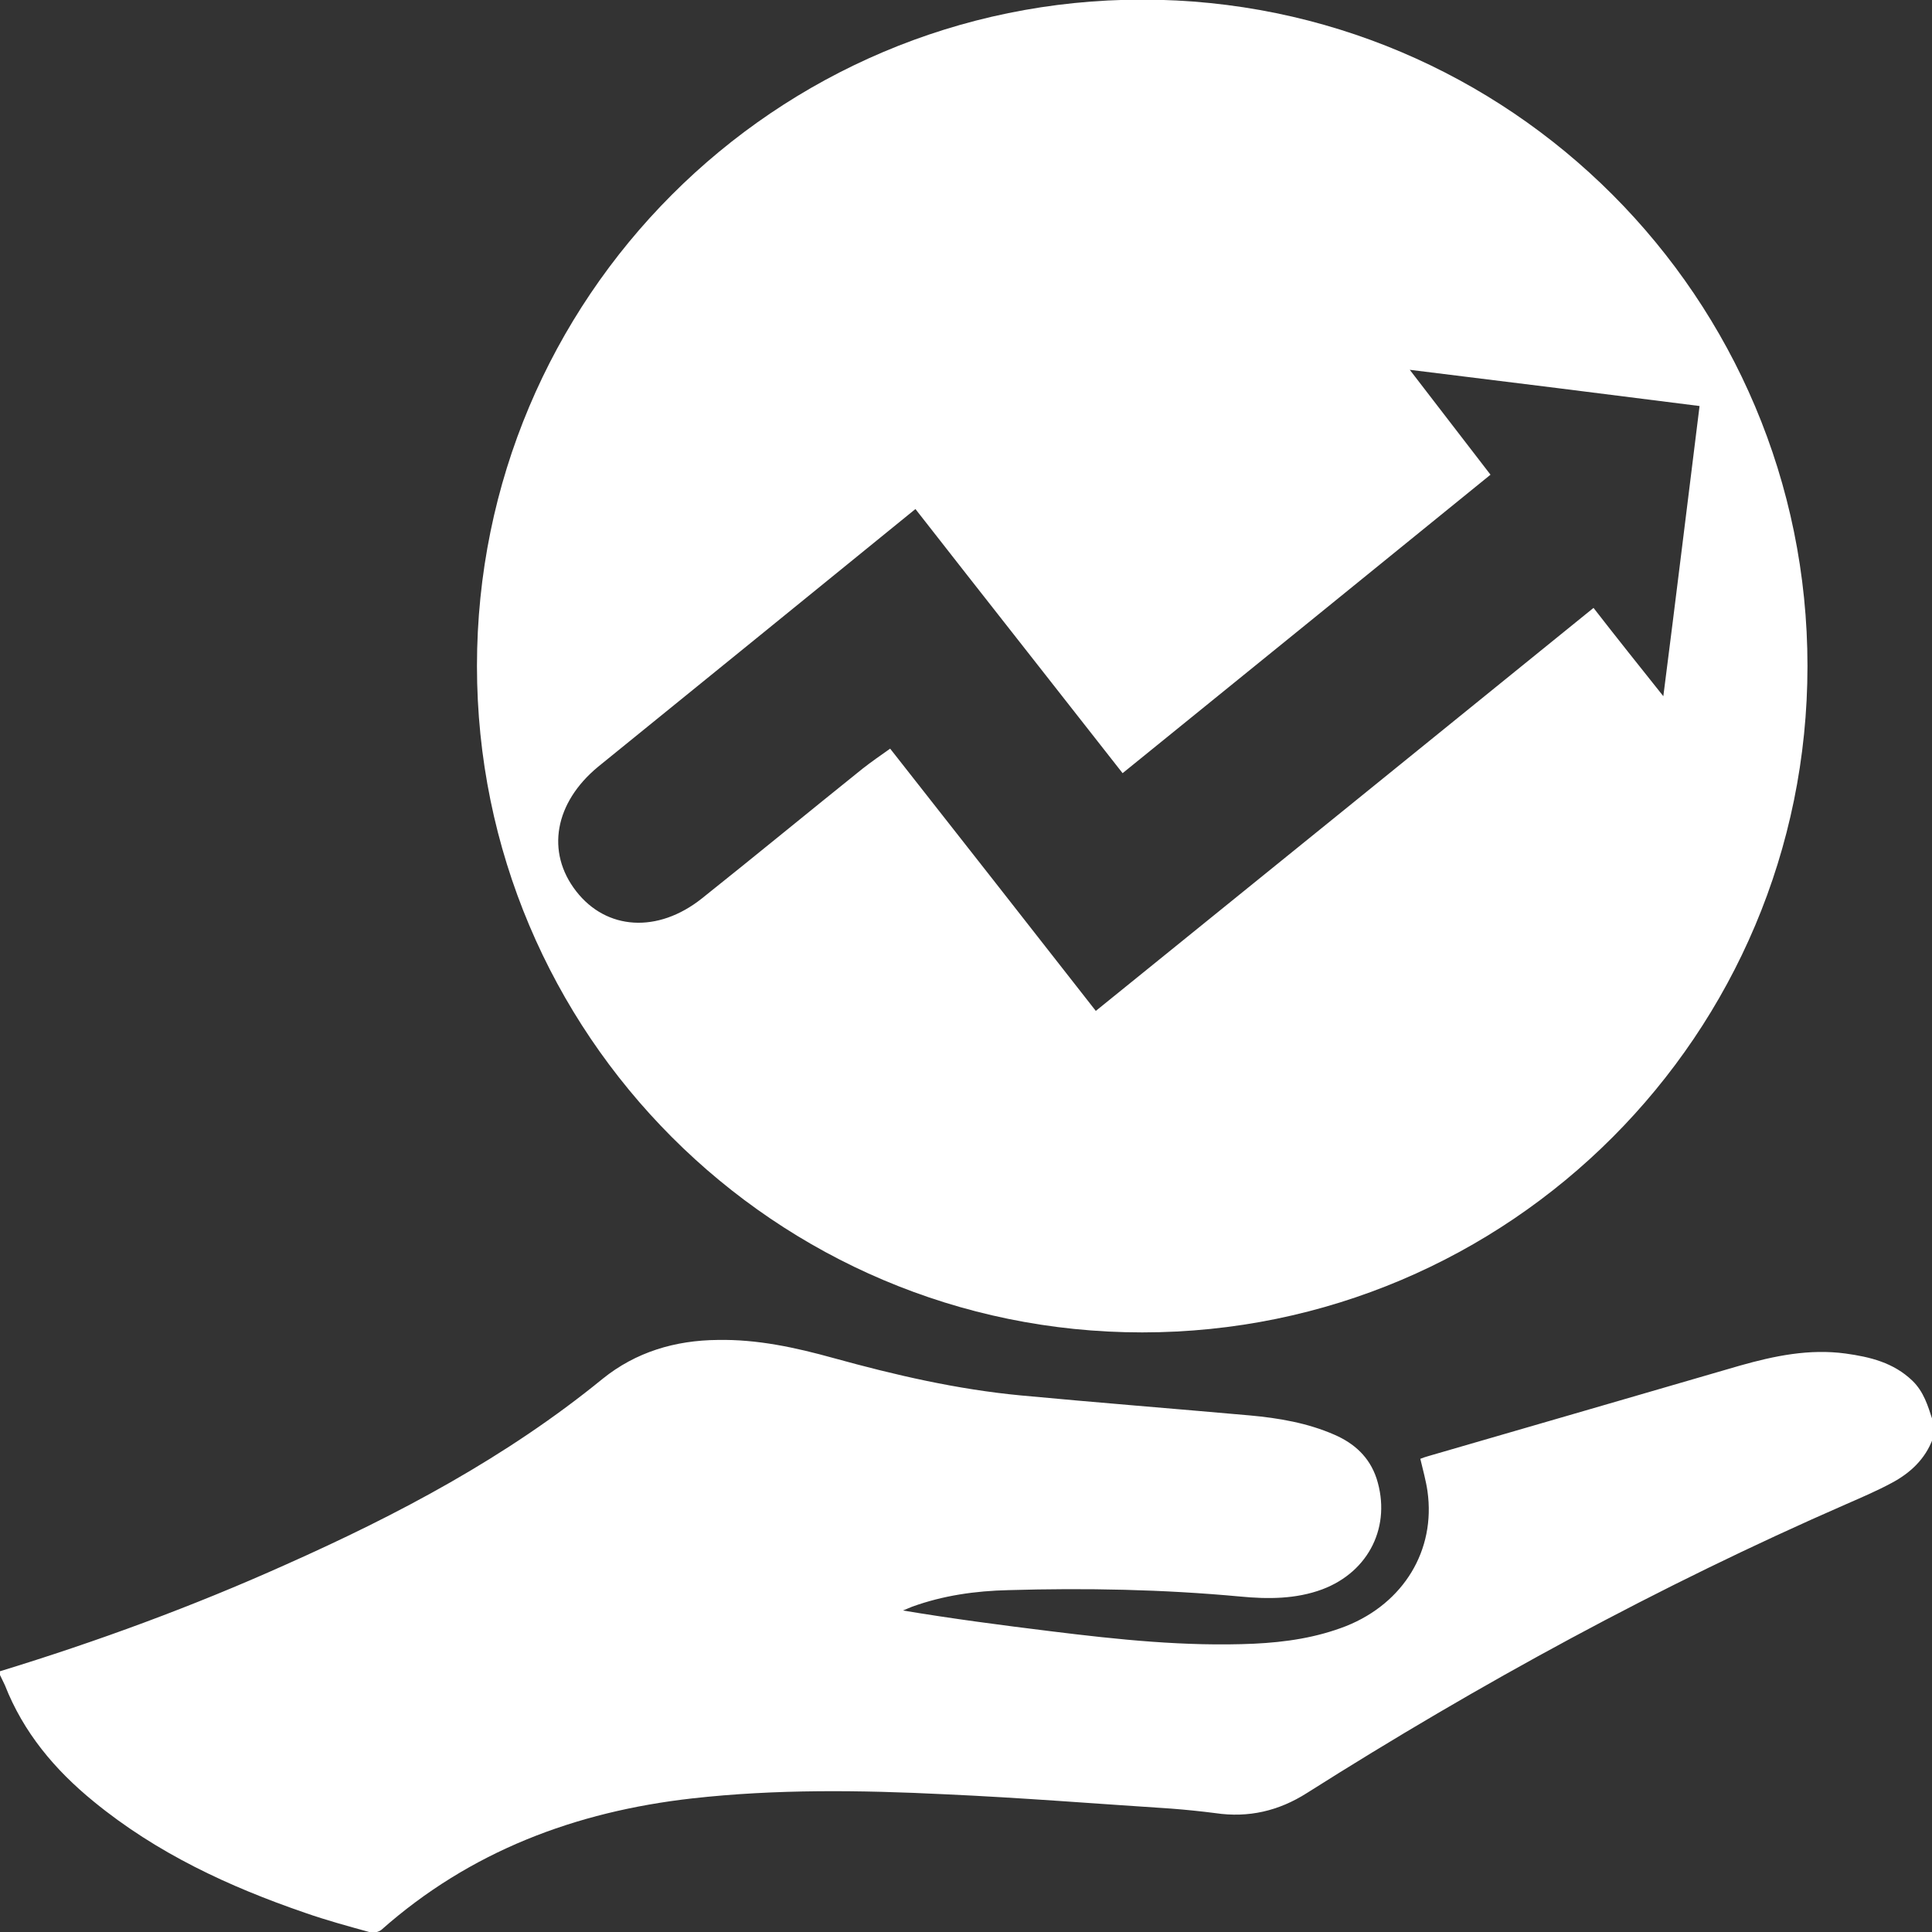
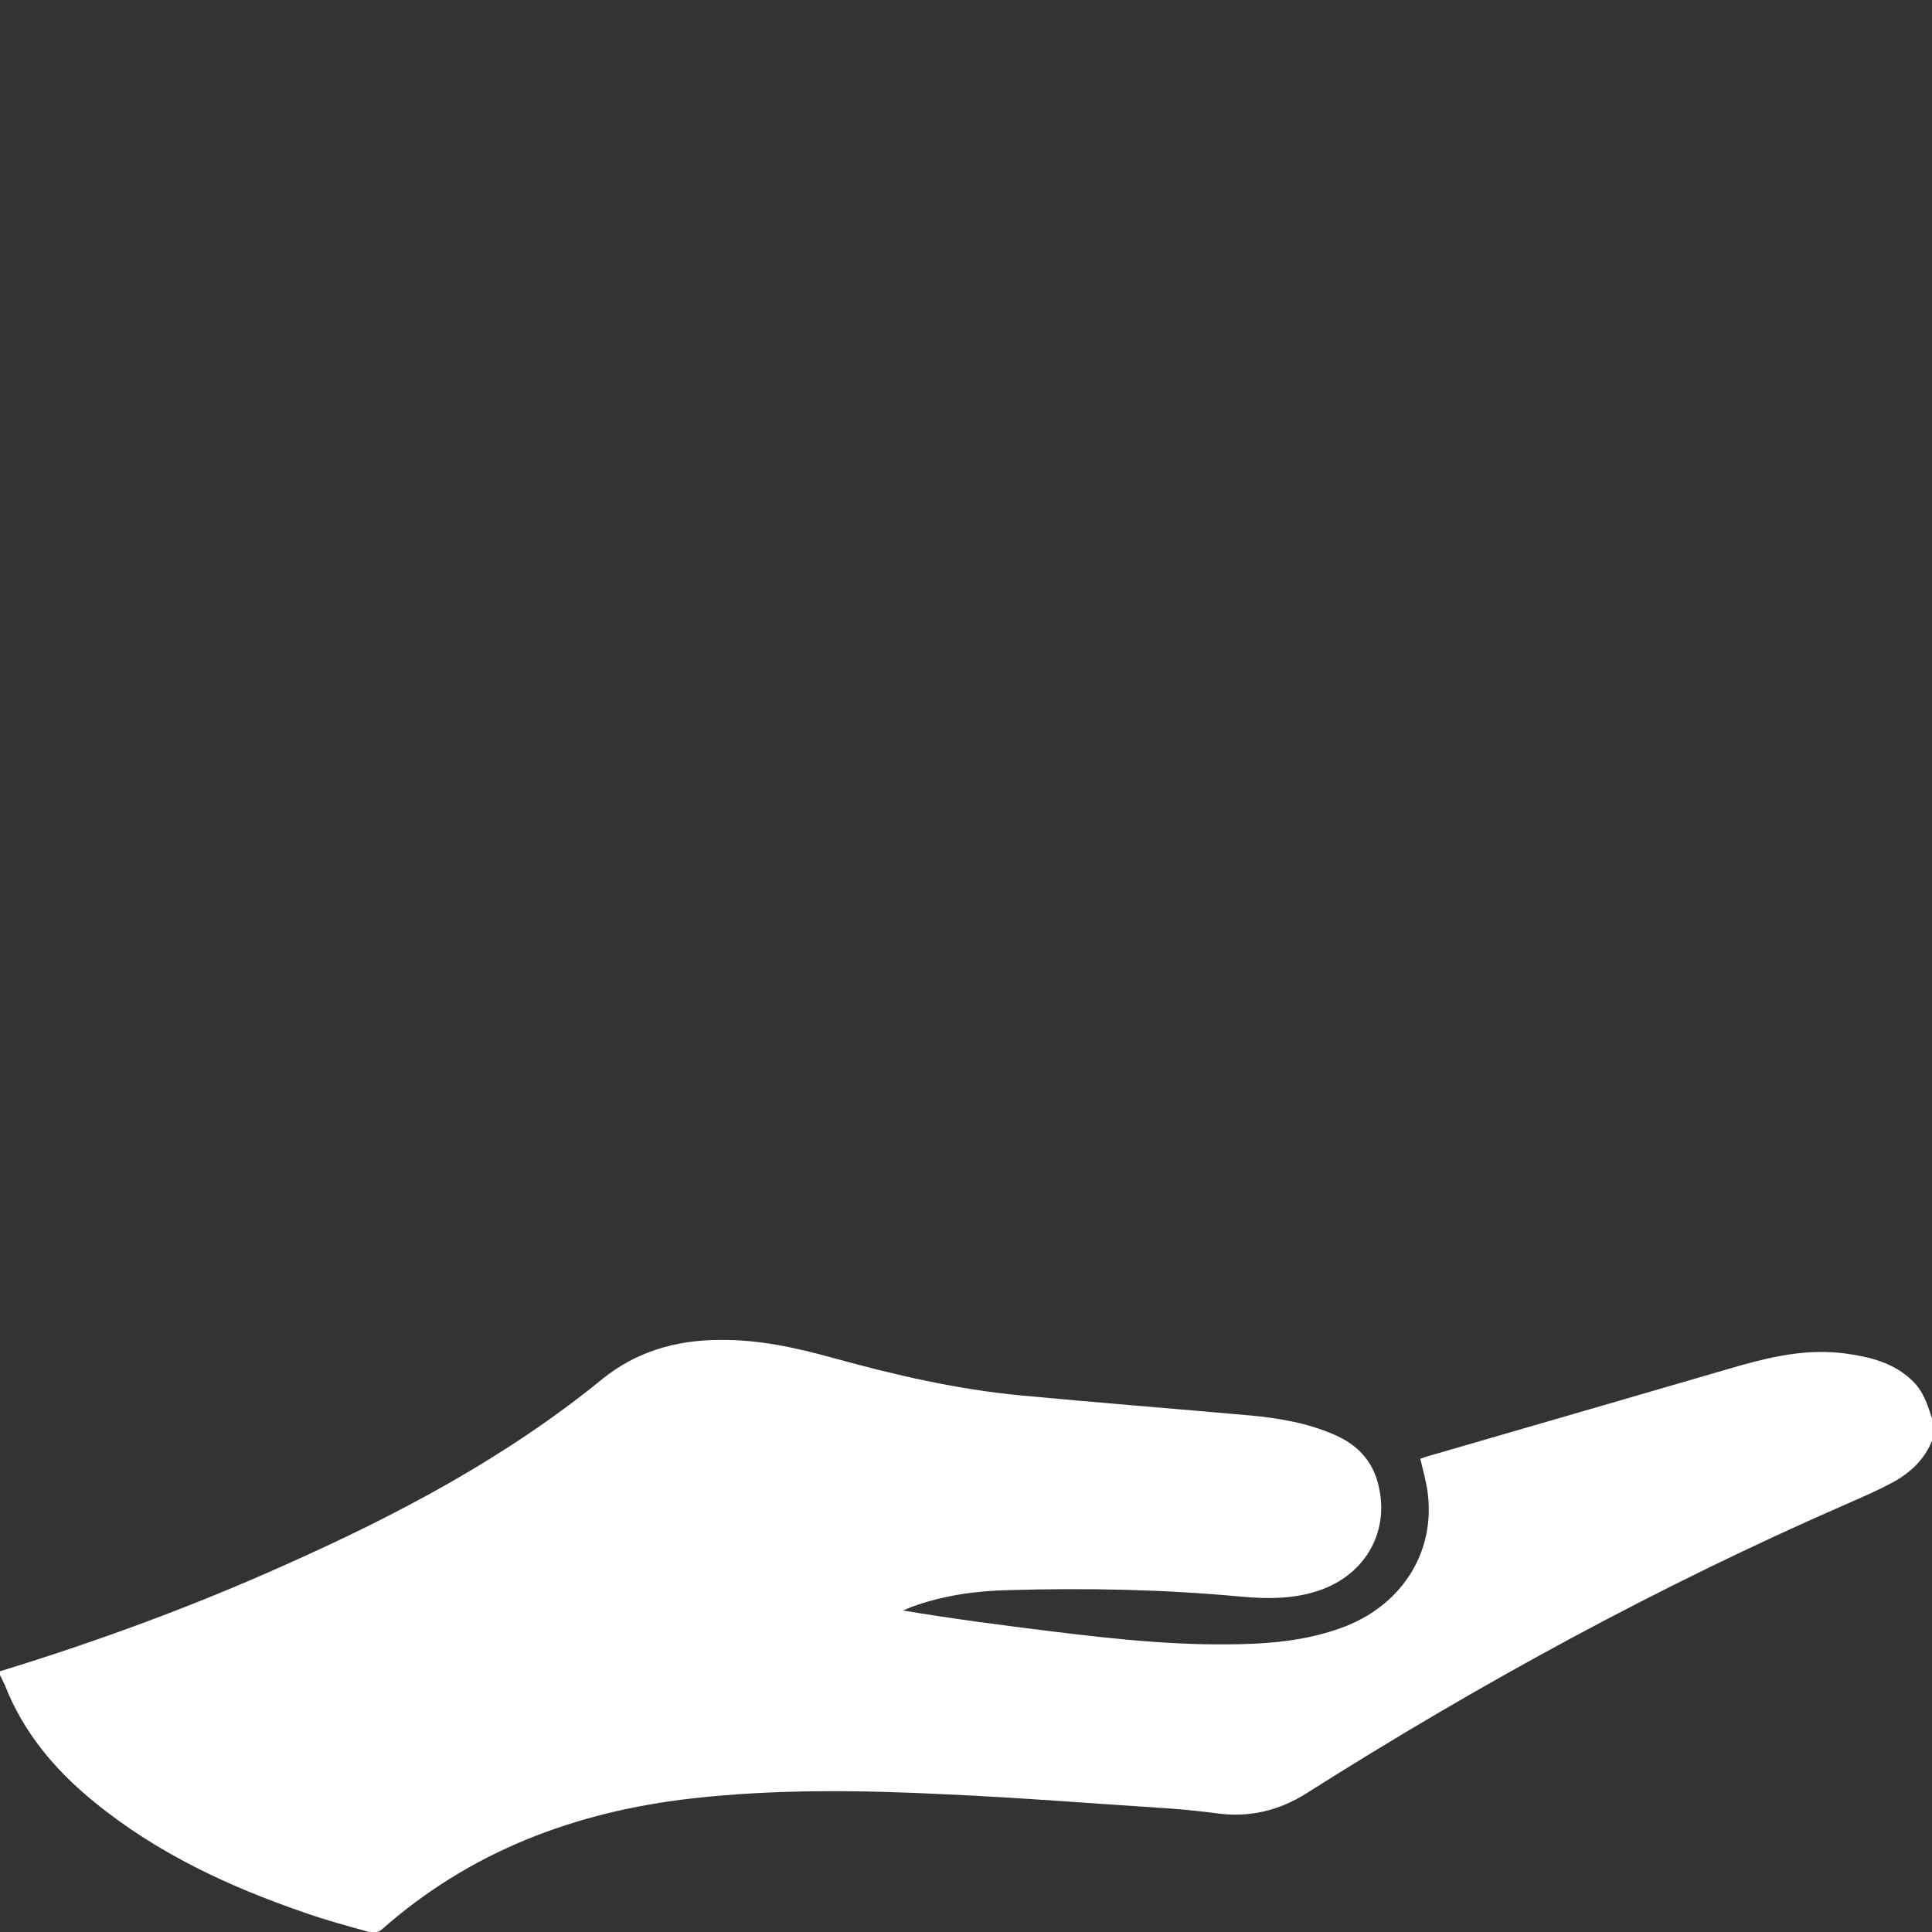
<svg xmlns="http://www.w3.org/2000/svg" version="1.1" id="Capa_1" x="0px" y="0px" viewBox="0 0 512 512" style="enable-background:new 0 0 512 512;" xml:space="preserve">
  <rect x="0" y="0" width="512" height="512" fill="#333333" stroke="none" />
  <style type="text/css">
	.st0{fill:#FFFFFF;}
</style>
  <path class="st0" d="M512.1,376.2c-1.2-3.7-2.3-7.4-5.3-10.3c-5-4.8-11.2-6.3-17.7-7.2c-9.6-1.3-18.8,0.6-28,3.2  c-27.4,8-54.8,15.9-82.3,23.9c-0.8,0.2-1.6,0.5-2.4,0.8c0.7,3,1.5,5.8,1.9,8.6c2.2,15.6-6.3,29.6-21.5,35.7  c-7.9,3.1-16.1,4.3-24.5,4.7c-18.1,0.8-36-1.1-53.8-3.3c-13-1.6-26-3.3-39.2-5.5c0.8-0.3,1.6-0.7,2.4-1c8.3-3,16.8-4.2,25.6-4.4  c20.5-0.6,40.9-0.2,61.4,1.7c7.3,0.7,14.7,0.7,21.7-1.9c12.5-4.7,18.4-16.9,14.4-29.4c-1.9-5.7-5.9-9.3-11.2-11.6  c-7.1-3.1-14.7-4.4-22.4-5.1c-20.2-1.8-40.5-3.4-60.7-5.3c-16.9-1.6-33.3-5.4-49.6-9.9c-10.1-2.8-20.2-5-30.7-4.8  c-11.3,0.1-21.7,3.2-30.5,10.3c-25.5,20.8-54.2,36-84.1,49.3C51.1,425.7,25.8,435,0,442.9c0,0.3,0,0.7,0,1c0.4,0.9,0.9,1.8,1.3,2.7  c4.9,12.5,13.2,22.4,23.5,30.8c16.7,13.7,35.9,22.6,56,29.5c5.7,2,11.6,3.6,17.4,5.2c0.8,0.2,2.2-0.1,2.9-0.7  c23.5-20.8,51.4-31.3,82.3-34.8c22.3-2.5,44.6-2.2,67-1.1c20,0.9,40,2.5,60,3.8c3.9,0.3,7.8,0.7,11.7,1.2c8.8,1.3,16.8-0.6,24.2-5.3  c45.8-29,93.3-54.9,143-76.6c4.1-1.8,8.1-3.5,12-5.6c4.9-2.6,8.9-6.3,10.9-11.7C512.1,379.6,512.1,377.9,512.1,376.2z" />
-   <path class="st0" d="M302.7-0.1c-97.4,0-176.3,79.1-176.3,176.6s79,176.6,176.3,176.6S479,274.1,479,176.5S400-0.1,302.7-0.1z   M422.3,161.1c-44,35.7-87.8,71.1-131.9,106.8c-18.3-23.4-36.1-46.1-54.5-69.5c-2.7,1.9-5,3.5-7.3,5.3c-14.2,11.4-28.3,23-42.6,34.4  c-11.7,9.3-25.3,8.4-33.3-1.9c-8.1-10.4-5.7-23.5,5.8-33c27.9-22.6,55.8-45.3,84.1-68.3c18.2,23.3,36.2,46.1,54.9,70  c32.5-26.3,64.6-52.4,97.5-79.1c-6.8-8.8-13.3-17.3-21.4-27.8c26.9,3.3,51.6,6.4,76.8,9.6c-3.2,25.6-6.2,50.4-9.6,76.9  C434.2,176.2,428.5,169.1,422.3,161.1z" />
</svg>